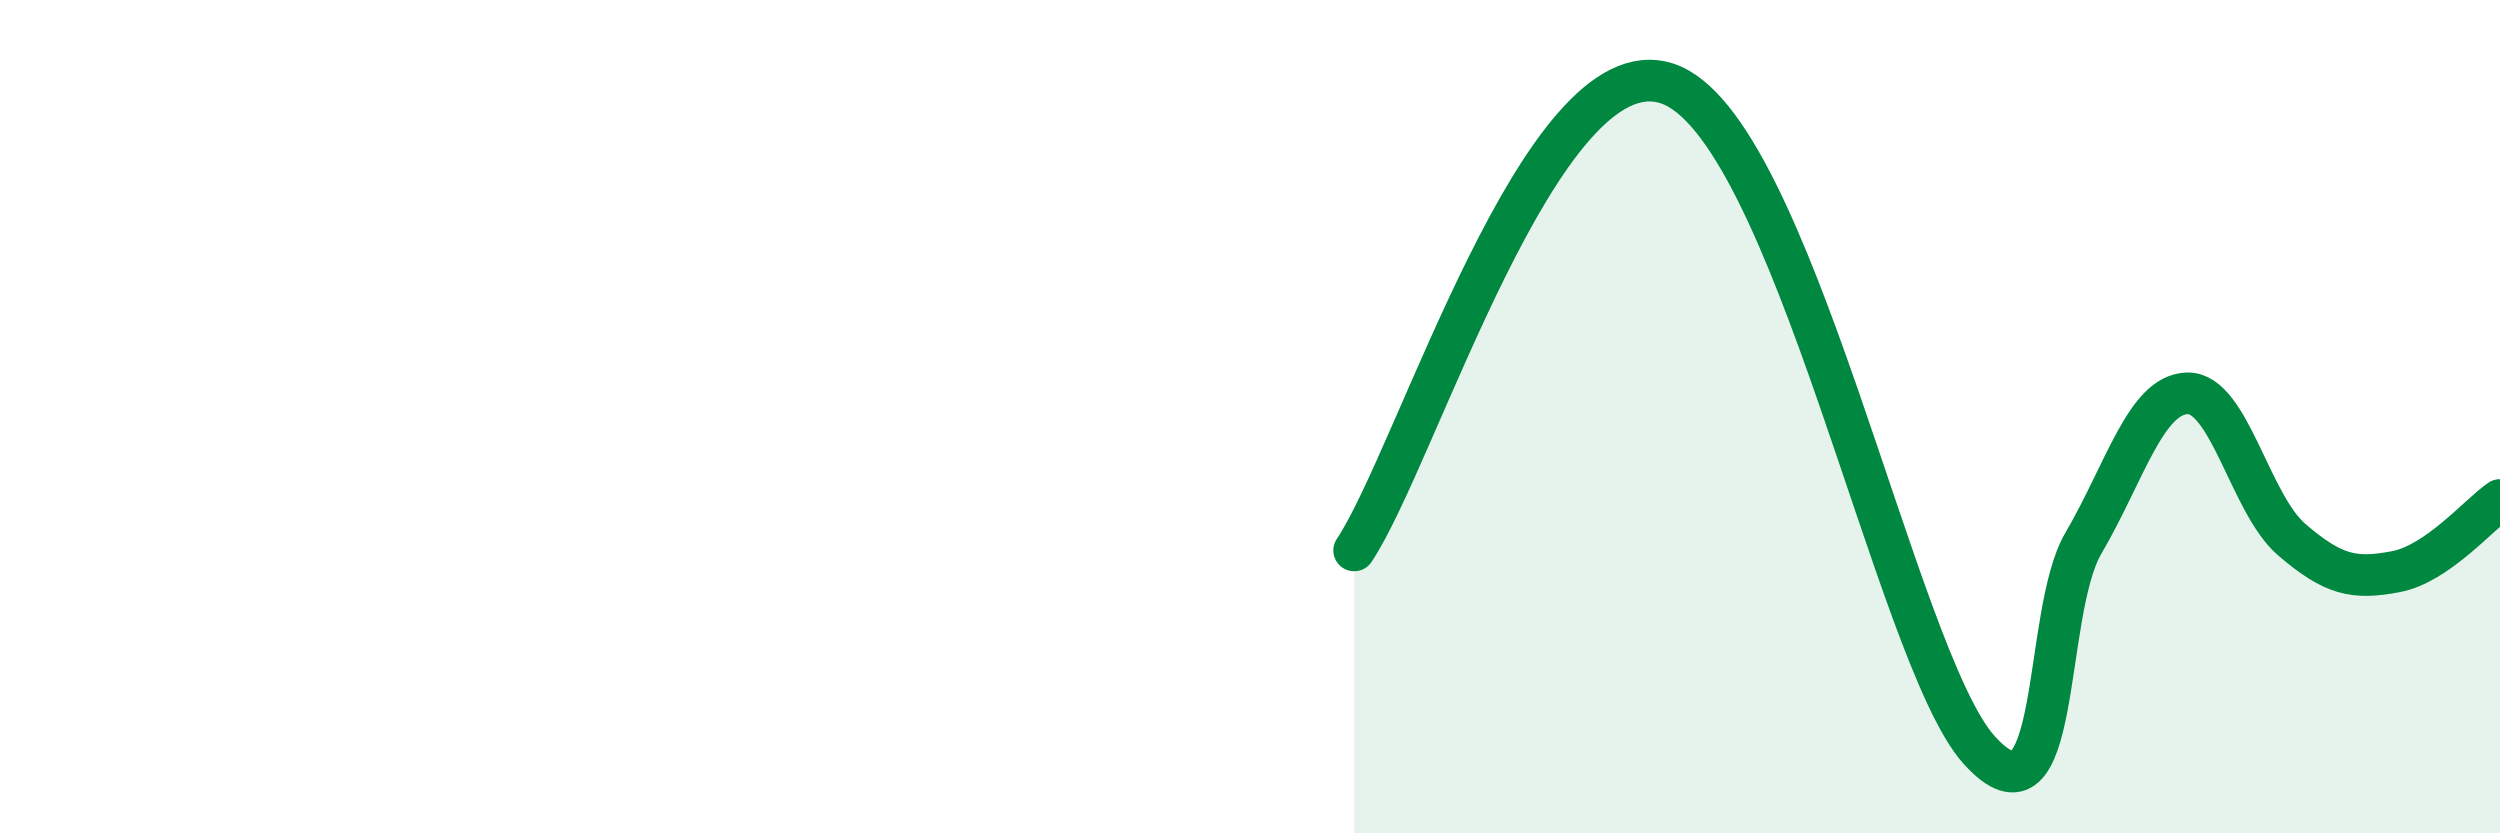
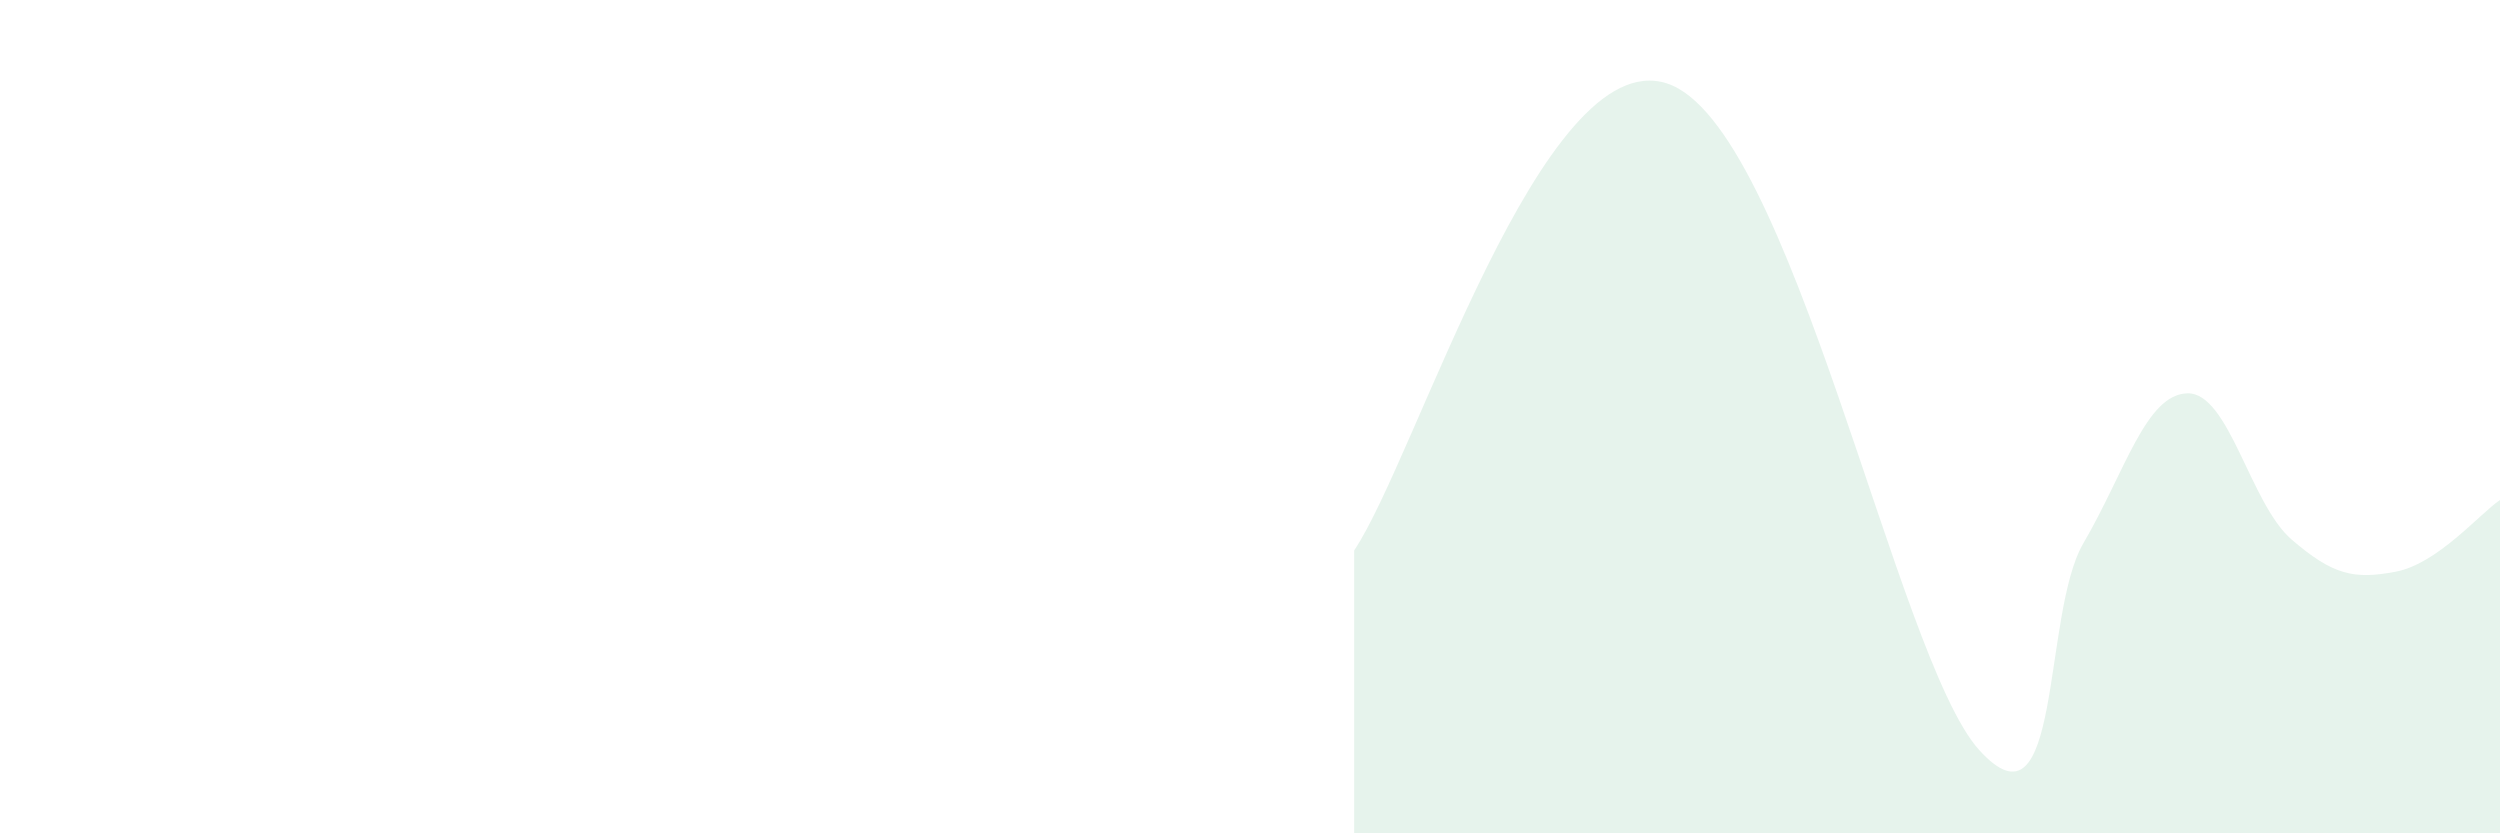
<svg xmlns="http://www.w3.org/2000/svg" width="60" height="20" viewBox="0 0 60 20">
  <path d="M 32.5,13.21 C 34,10.97 37,1.04 40,2 C 43,2.96 45.5,15.79 47.5,18 C 49.5,20.21 49,14.75 50,13.04 C 51,11.33 51.5,9.46 52.5,9.44 C 53.5,9.42 54,12.09 55,12.95 C 56,13.81 56.5,13.91 57.5,13.72 C 58.5,13.53 59.5,12.34 60,12L60 20L32.5 20Z" fill="#008740" opacity="0.1" stroke-linecap="round" stroke-linejoin="round" />
-   <path d="M 32.5,13.21 C 34,10.97 37,1.04 40,2 C 43,2.96 45.5,15.79 47.5,18 C 49.5,20.21 49,14.75 50,13.04 C 51,11.33 51.5,9.46 52.5,9.44 C 53.5,9.42 54,12.09 55,12.95 C 56,13.81 56.5,13.91 57.5,13.72 C 58.5,13.53 59.5,12.34 60,12" stroke="#008740" stroke-width="1" fill="none" stroke-linecap="round" stroke-linejoin="round" />
</svg>